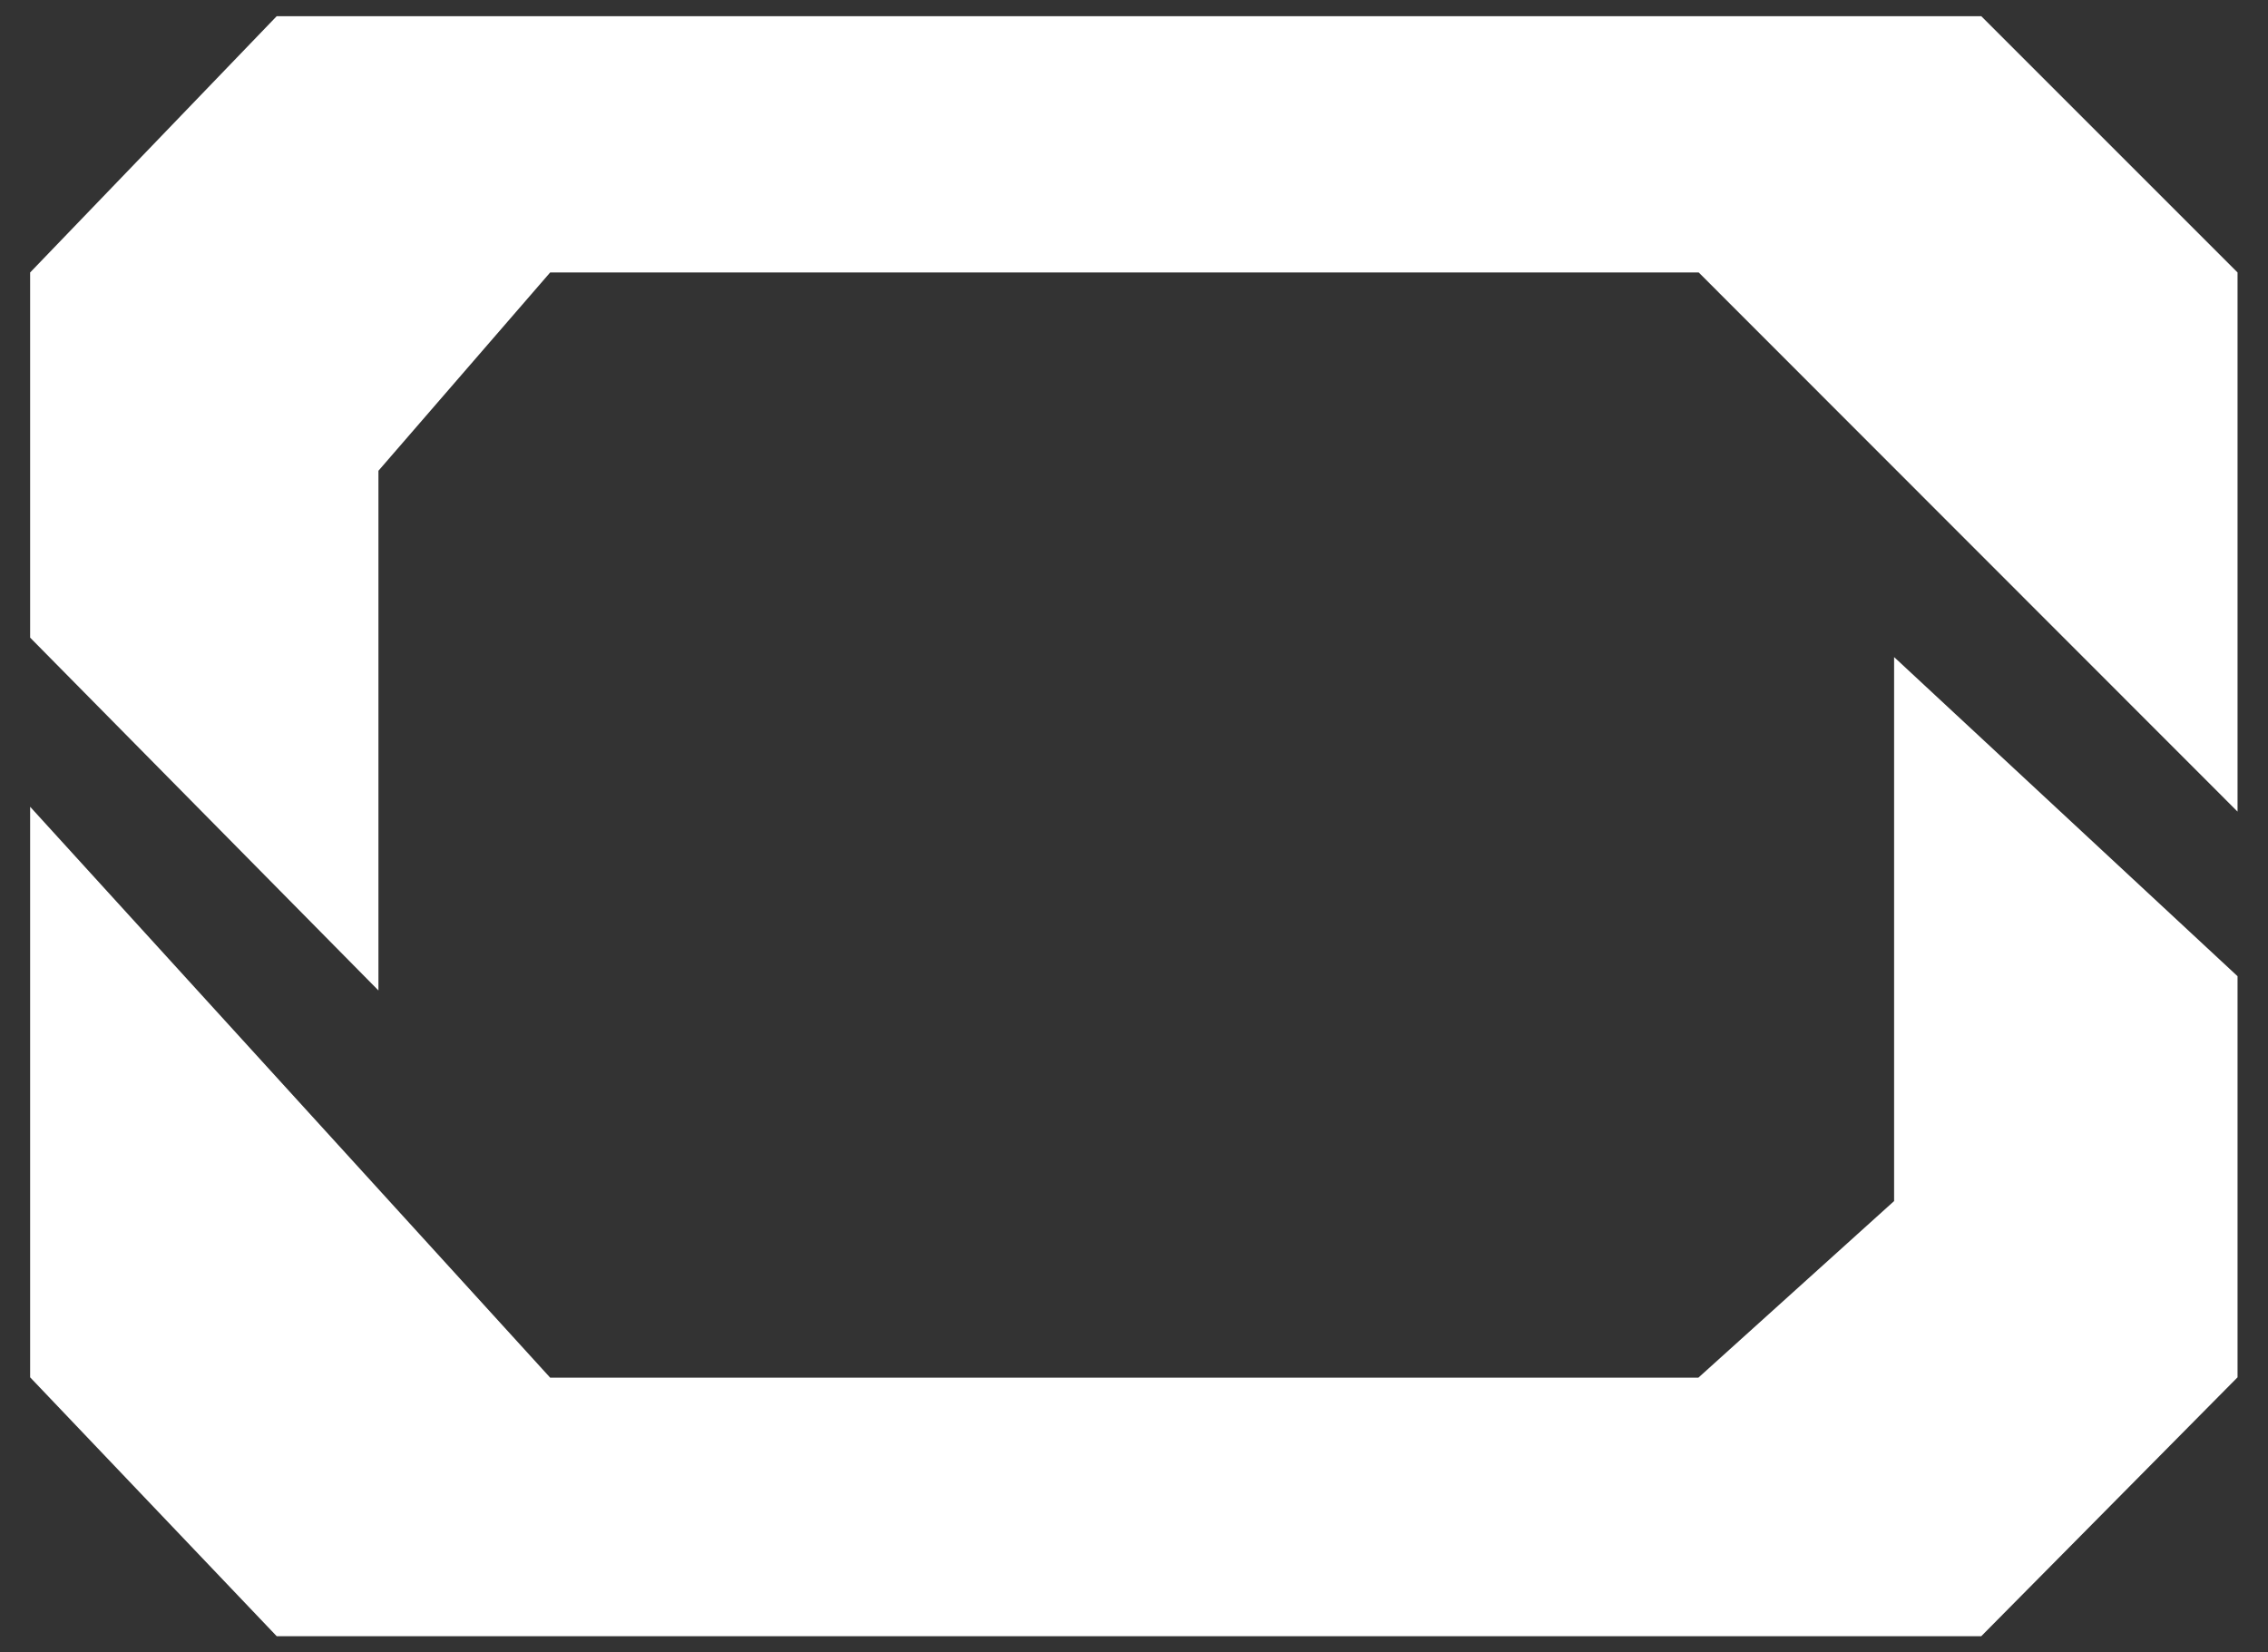
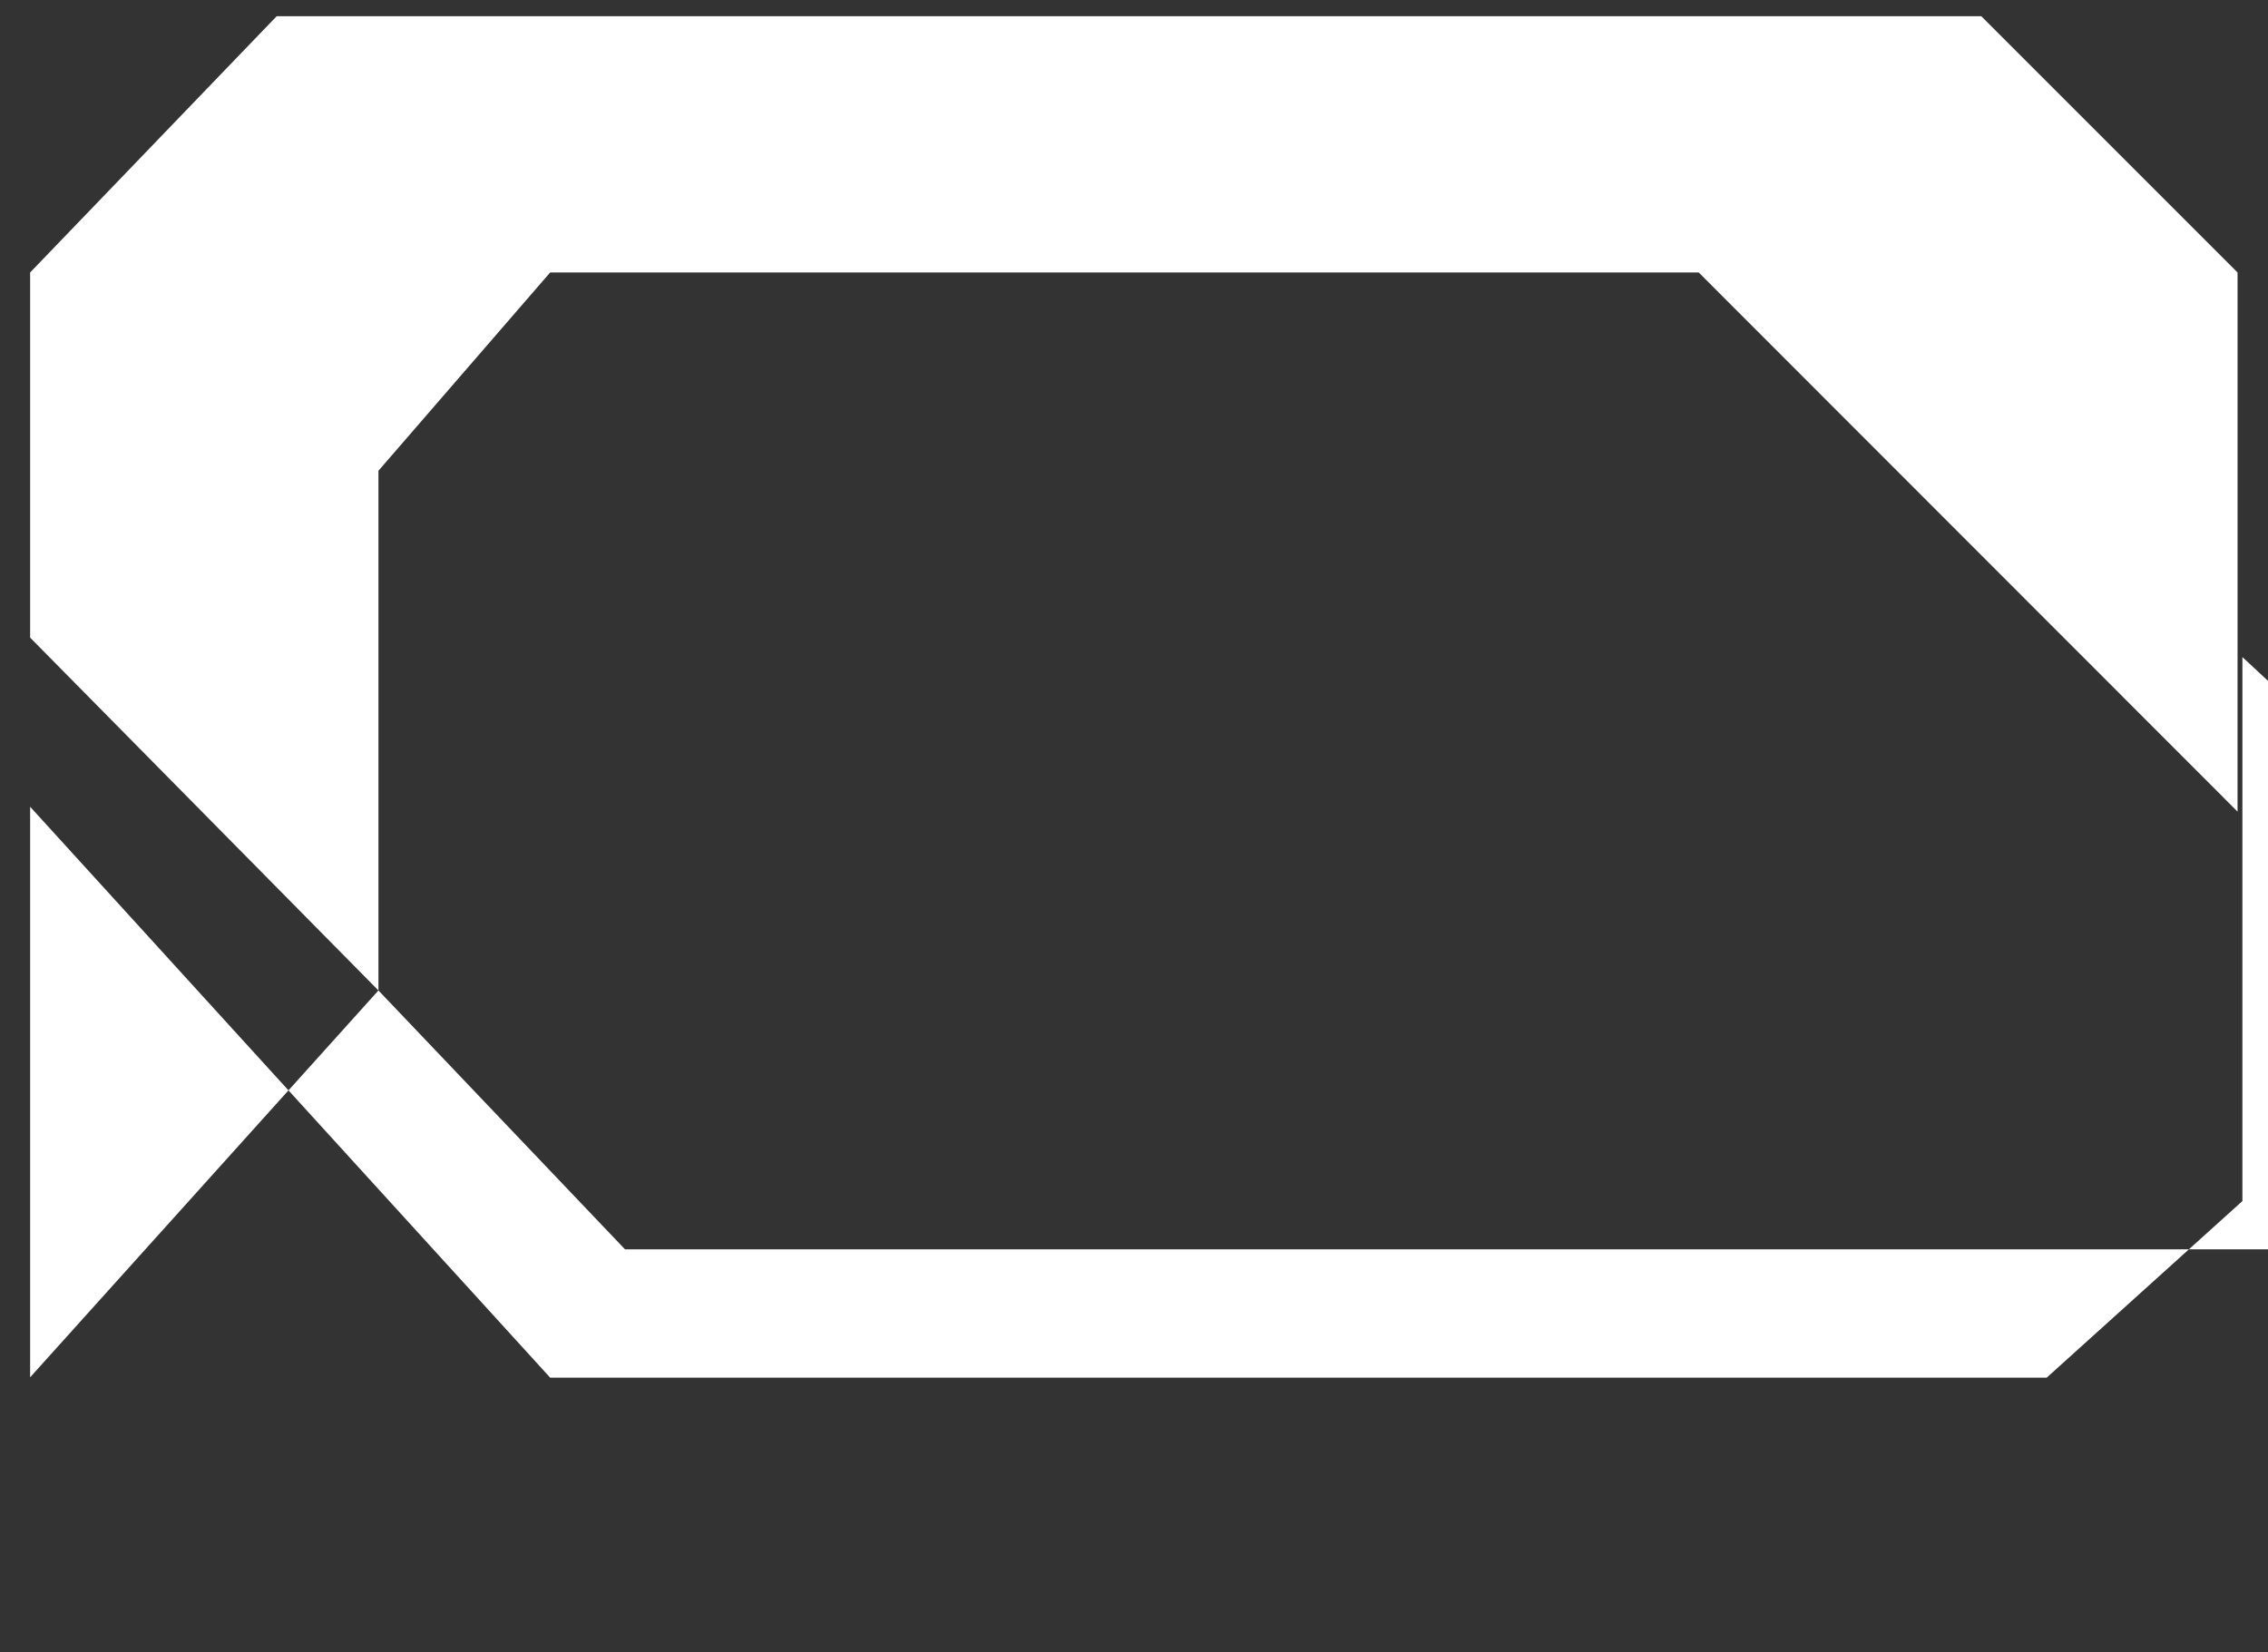
<svg xmlns="http://www.w3.org/2000/svg" id="Réteg_1" x="0px" y="0px" viewBox="0 0 70 51" style="enable-background:new 0 0 70 51;" xml:space="preserve">
  <rect x="0" y="0" width="70" height="51" fill="#333333" stroke="none" />
  <style type="text/css">	.st0{fill:#FFFFFF;}</style>
-   <path class="st0" d="M11.68,30.57L0.93,19.68V8.41L8.54,0.5h52.61l7.91,7.91v16.64L52.43,8.41H16.98l-5.3,6.12V30.57z M0.93,42.51 l7.61,7.99h52.61l7.91-7.99V30.13l-10.6-9.85v16.79l-6.04,5.45H16.98L0.93,24.9V42.51z" />
+   <path class="st0" d="M11.68,30.57L0.93,19.68V8.41L8.54,0.5h52.61l7.91,7.91v16.64L52.43,8.41H16.98l-5.3,6.12V30.57z l7.61,7.99h52.61l7.91-7.99V30.13l-10.6-9.85v16.79l-6.04,5.45H16.98L0.93,24.9V42.51z" />
</svg>